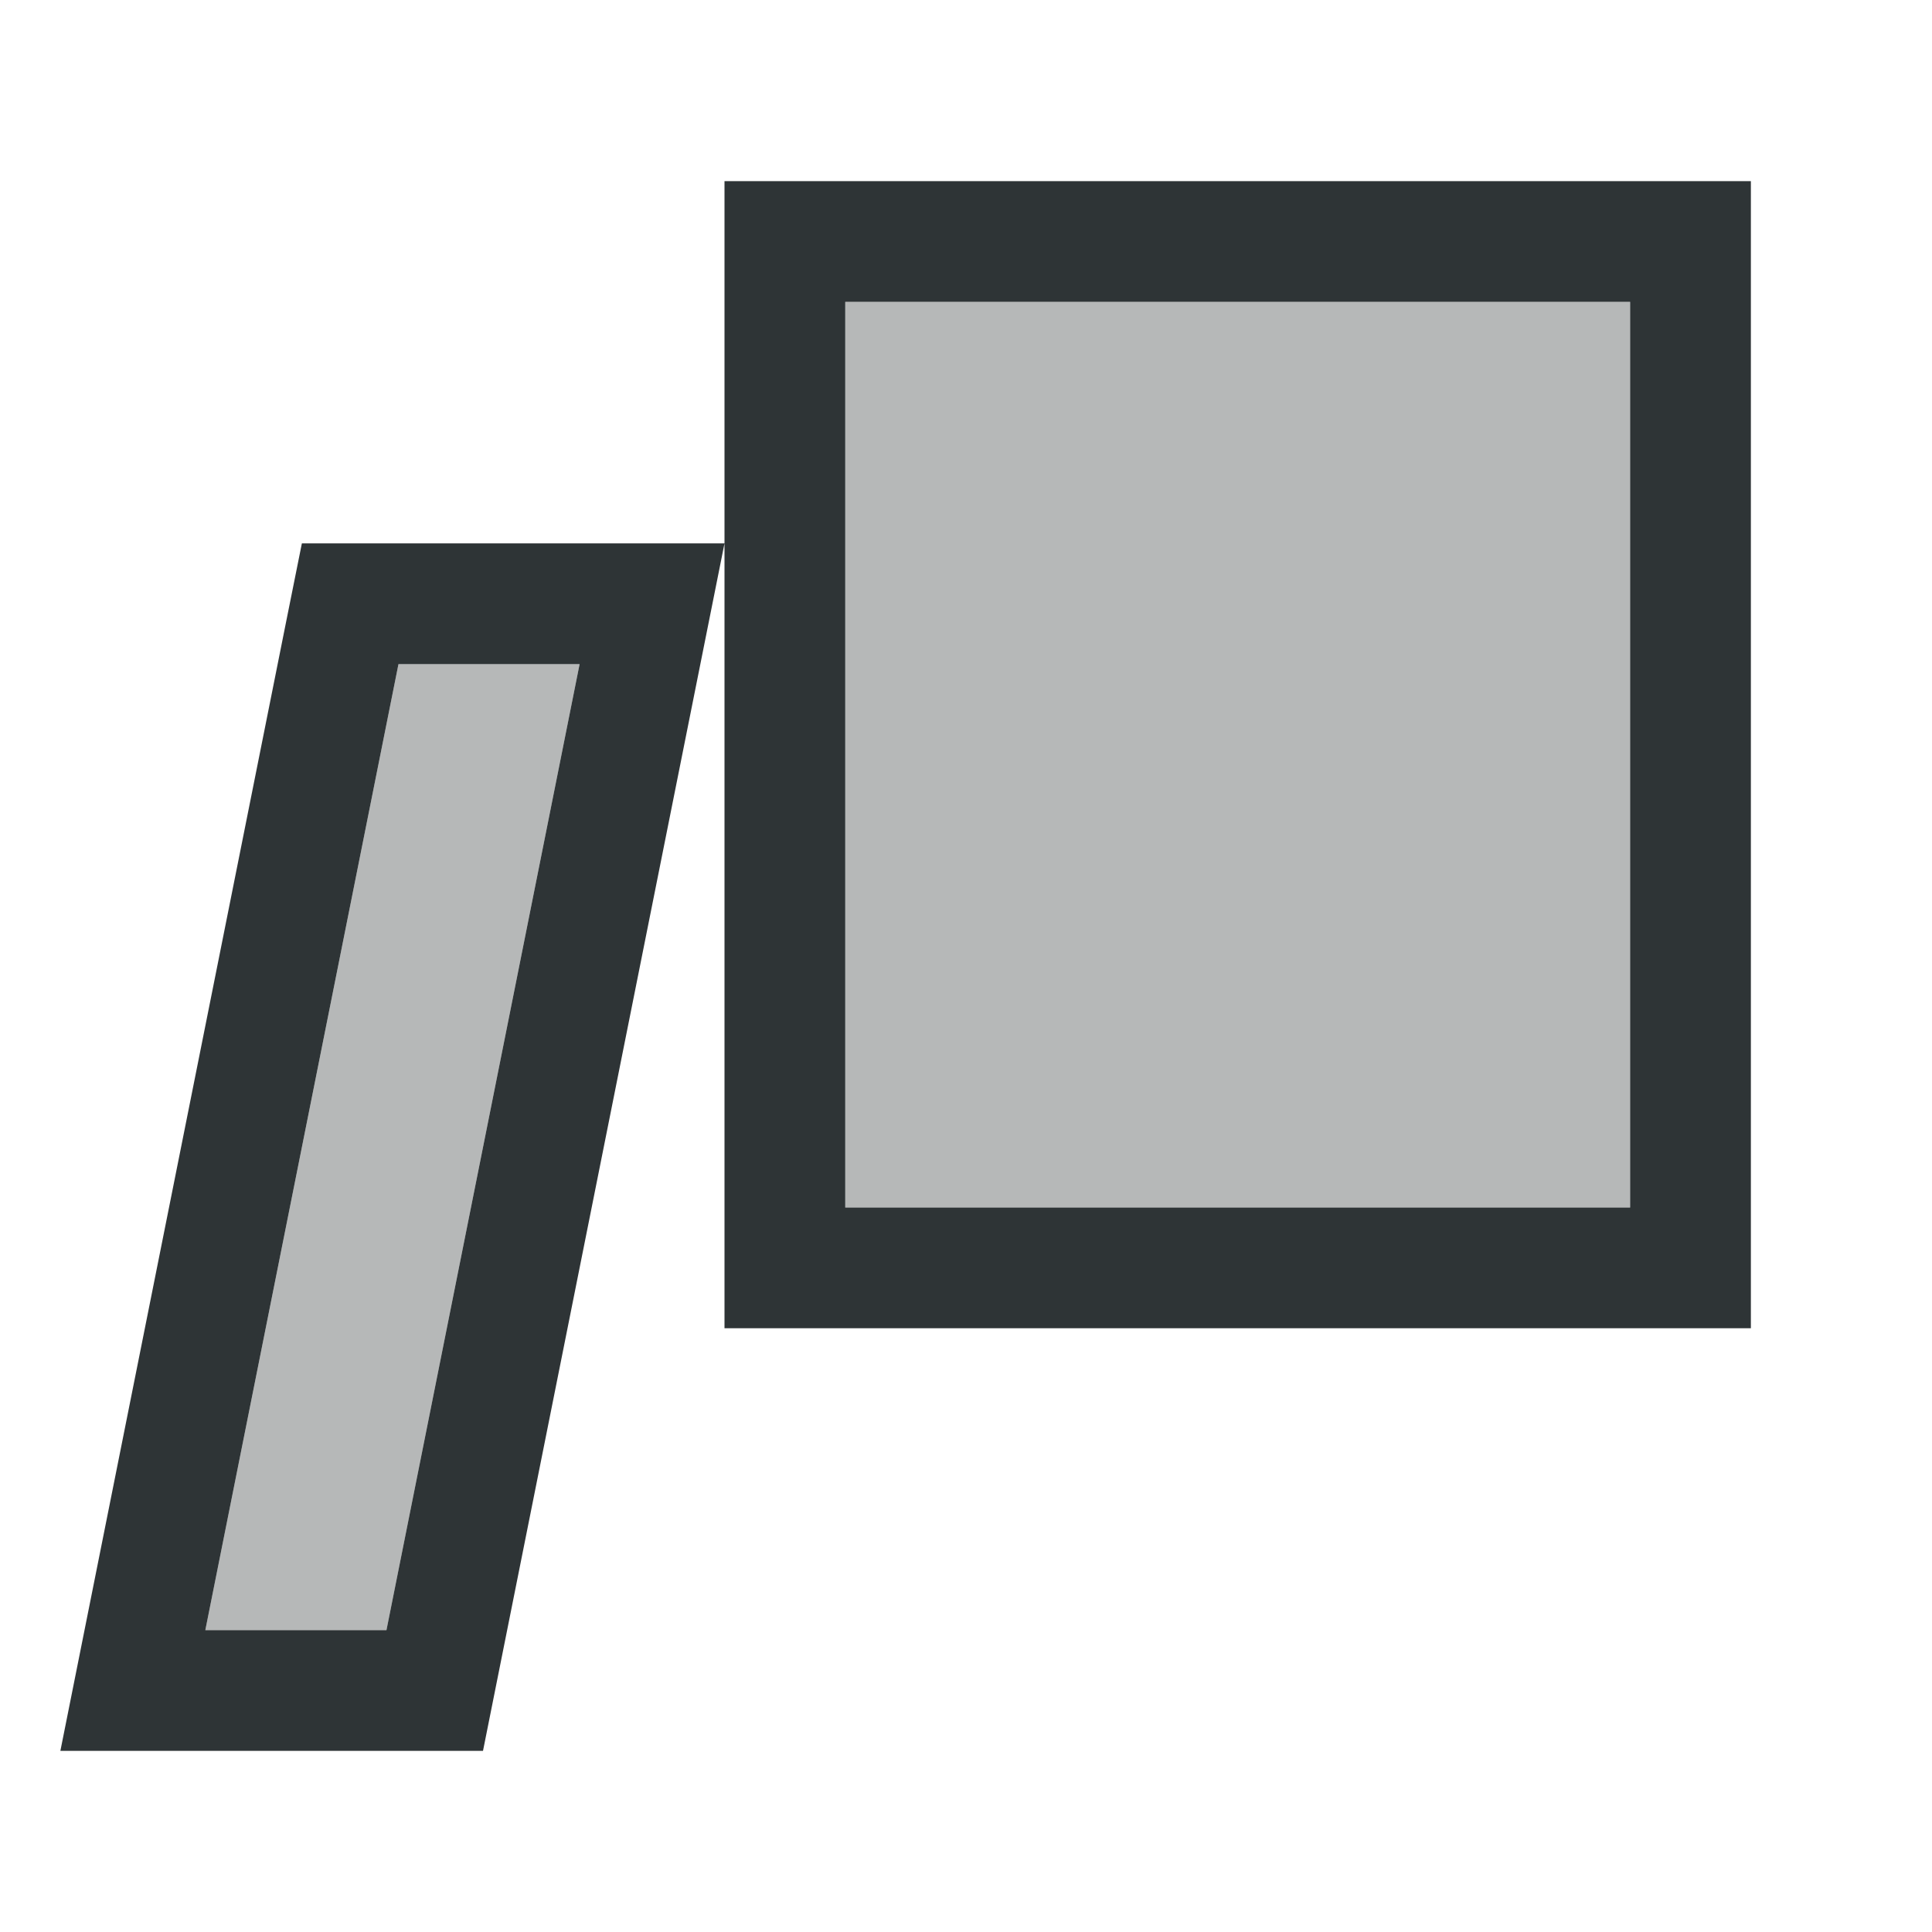
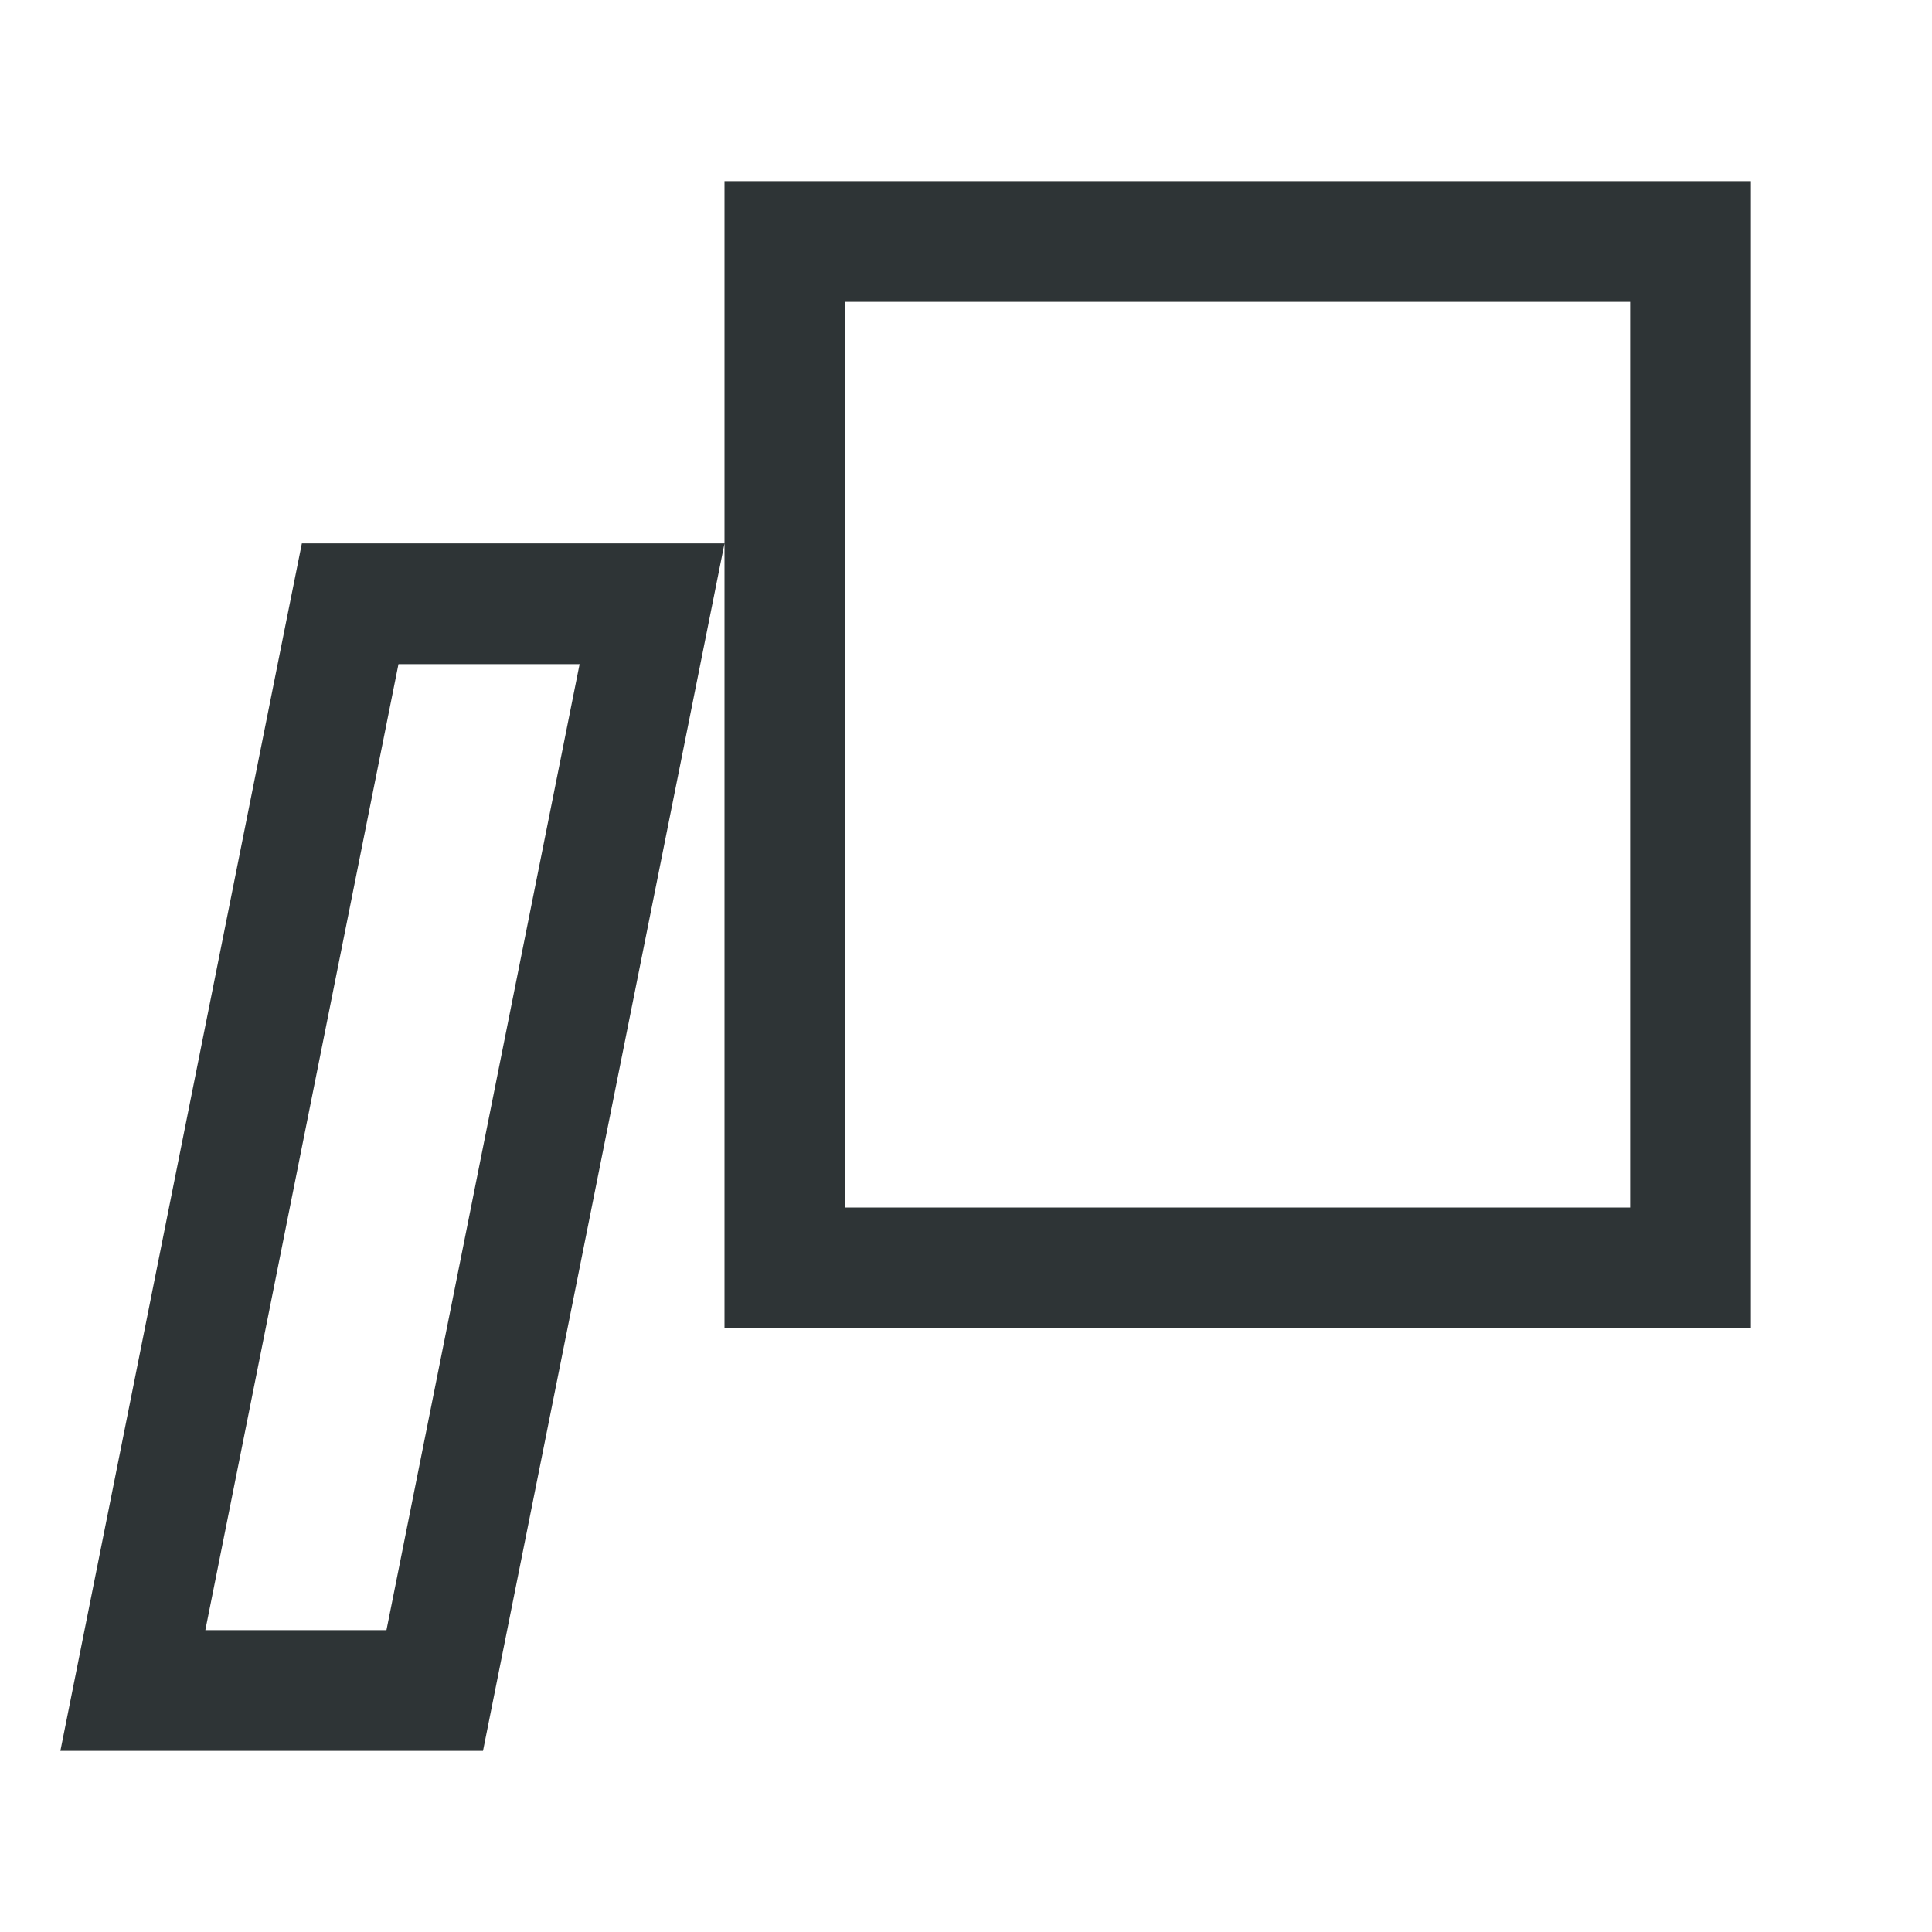
<svg xmlns="http://www.w3.org/2000/svg" height="32" viewBox="0 0 32 32" width="32">
  <g fill="#2e3436">
-     <path d="m14 5v15h13v-15zm-7.4 6-3.199 16h3l3.199-16z" opacity=".35" />
    <path d="m12 3v6 13h17v-19zm0 6h-7l-.268 1.334-3.732 18.666h7zm2-4h13v15h-13zm-7.4 6h3l-3.199 16h-3z" stroke-width="1.333" />
  </g>
</svg>